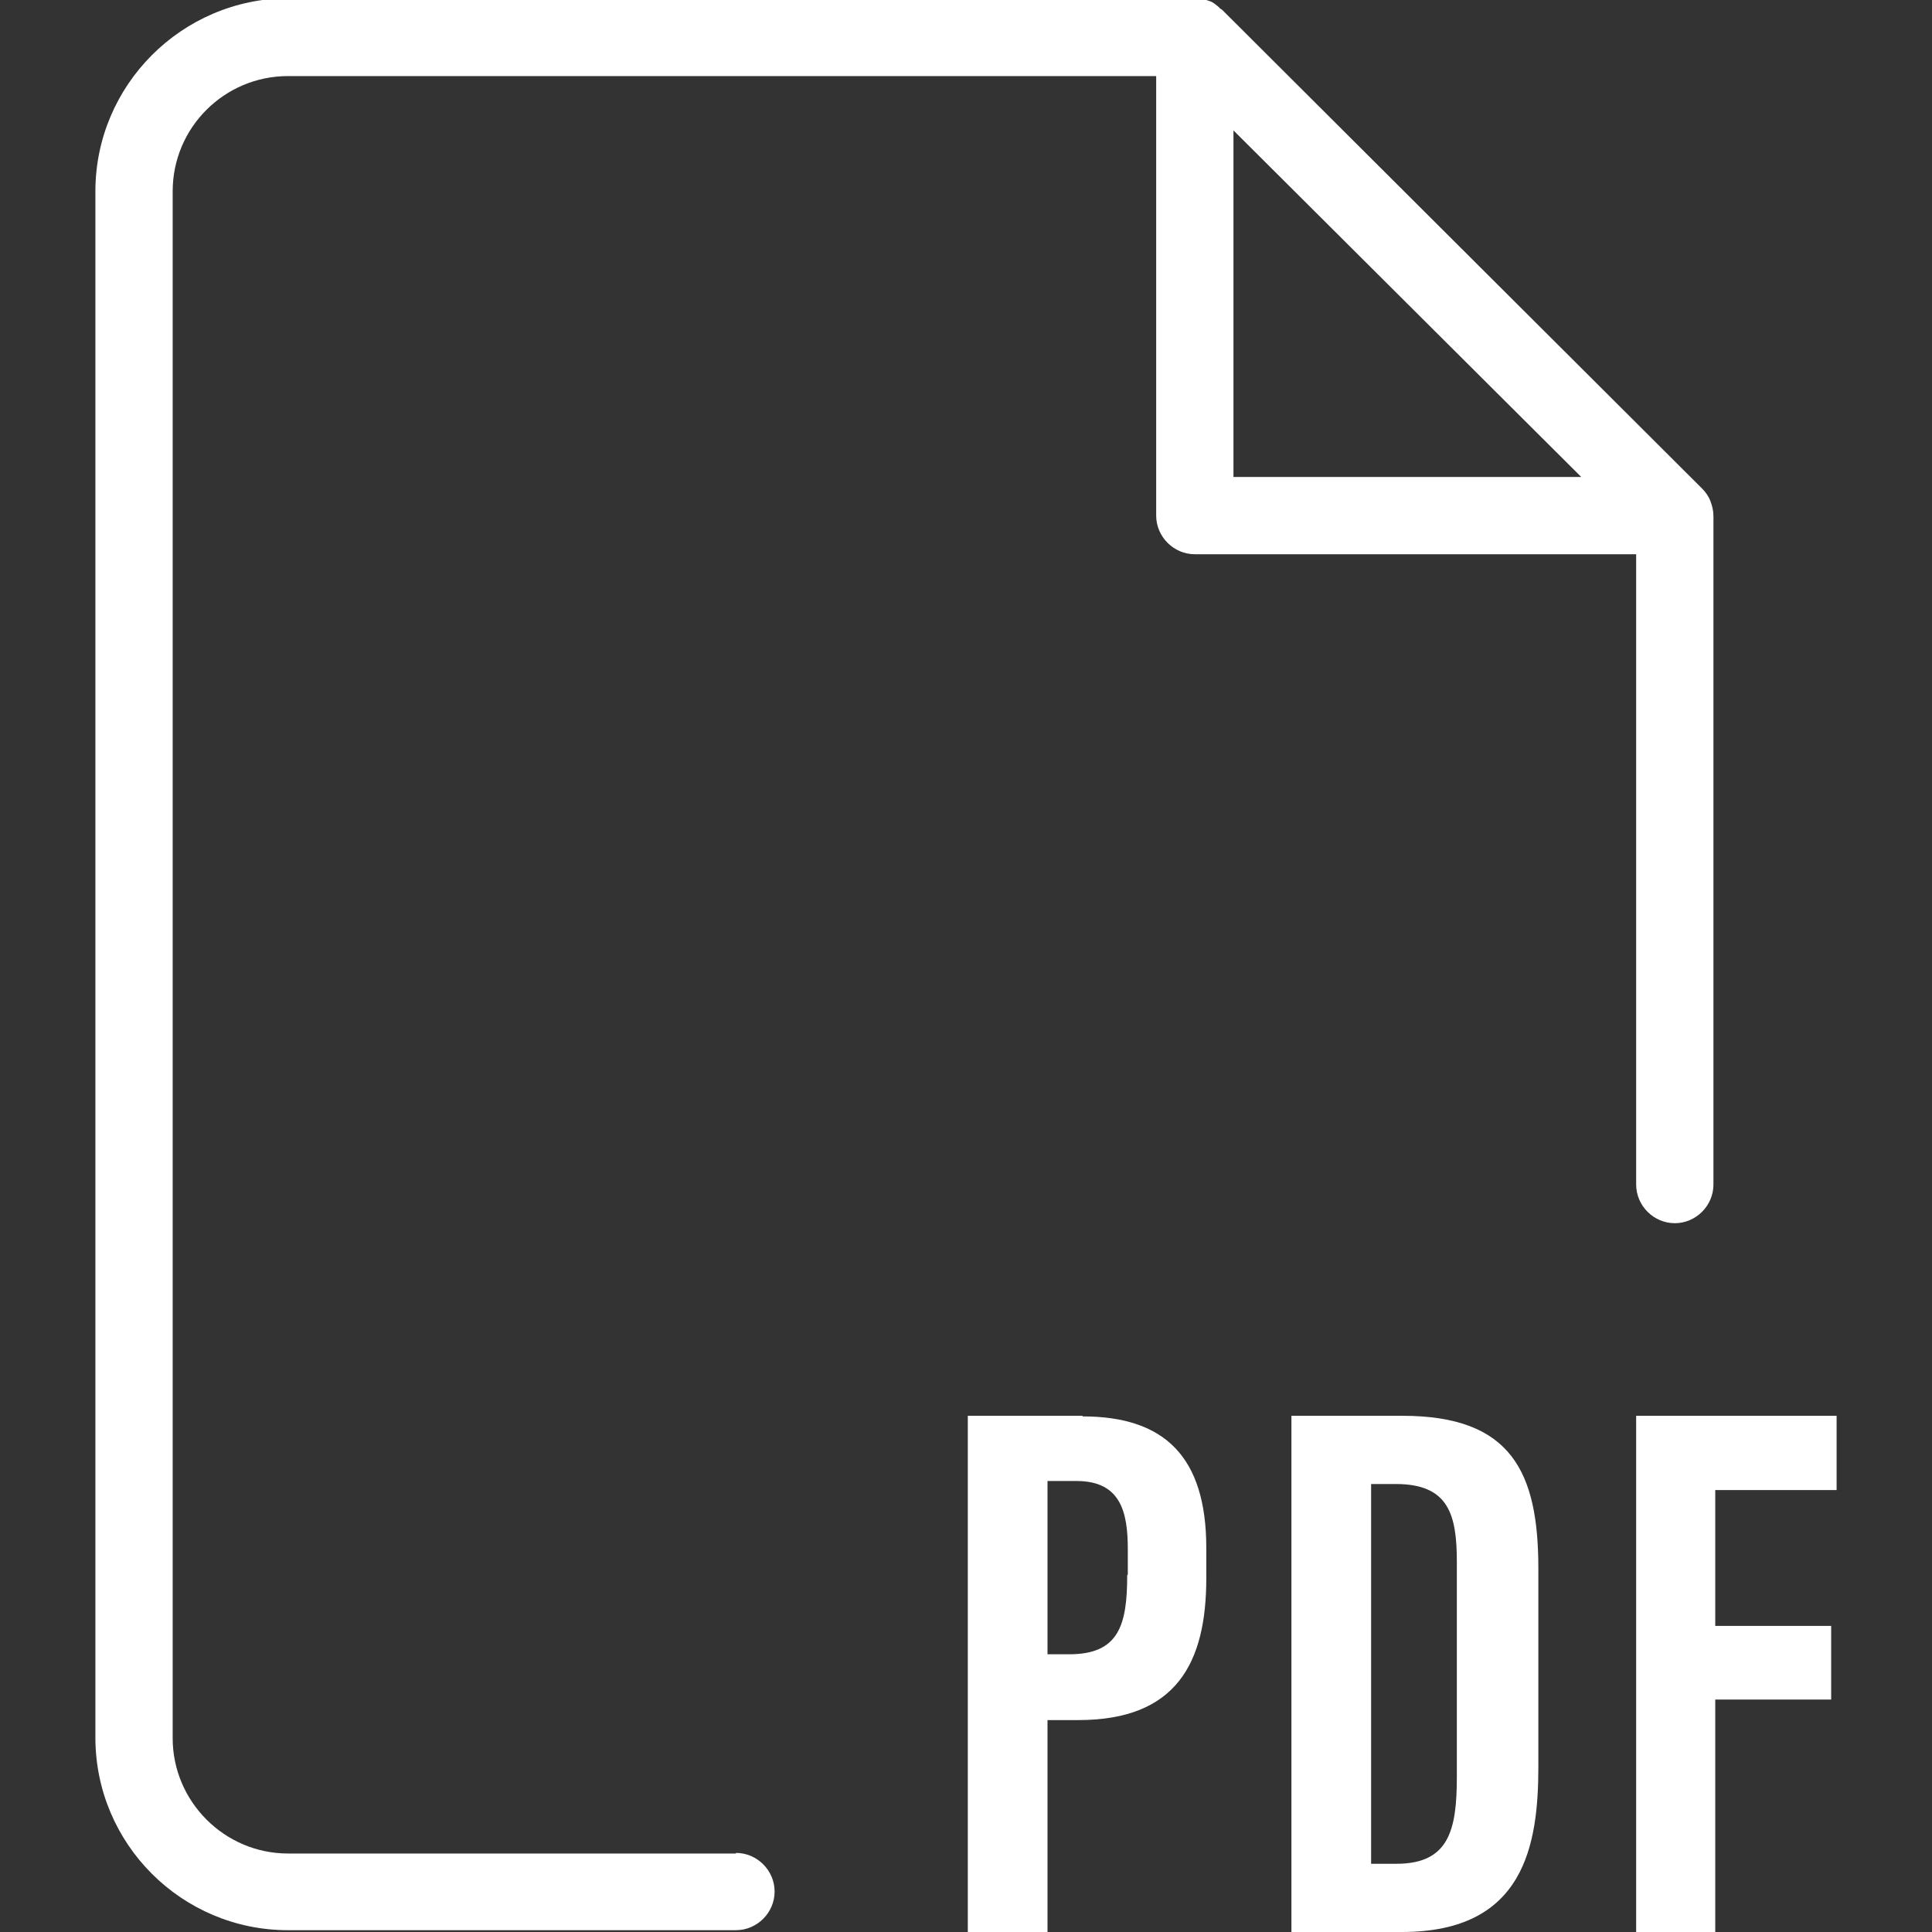
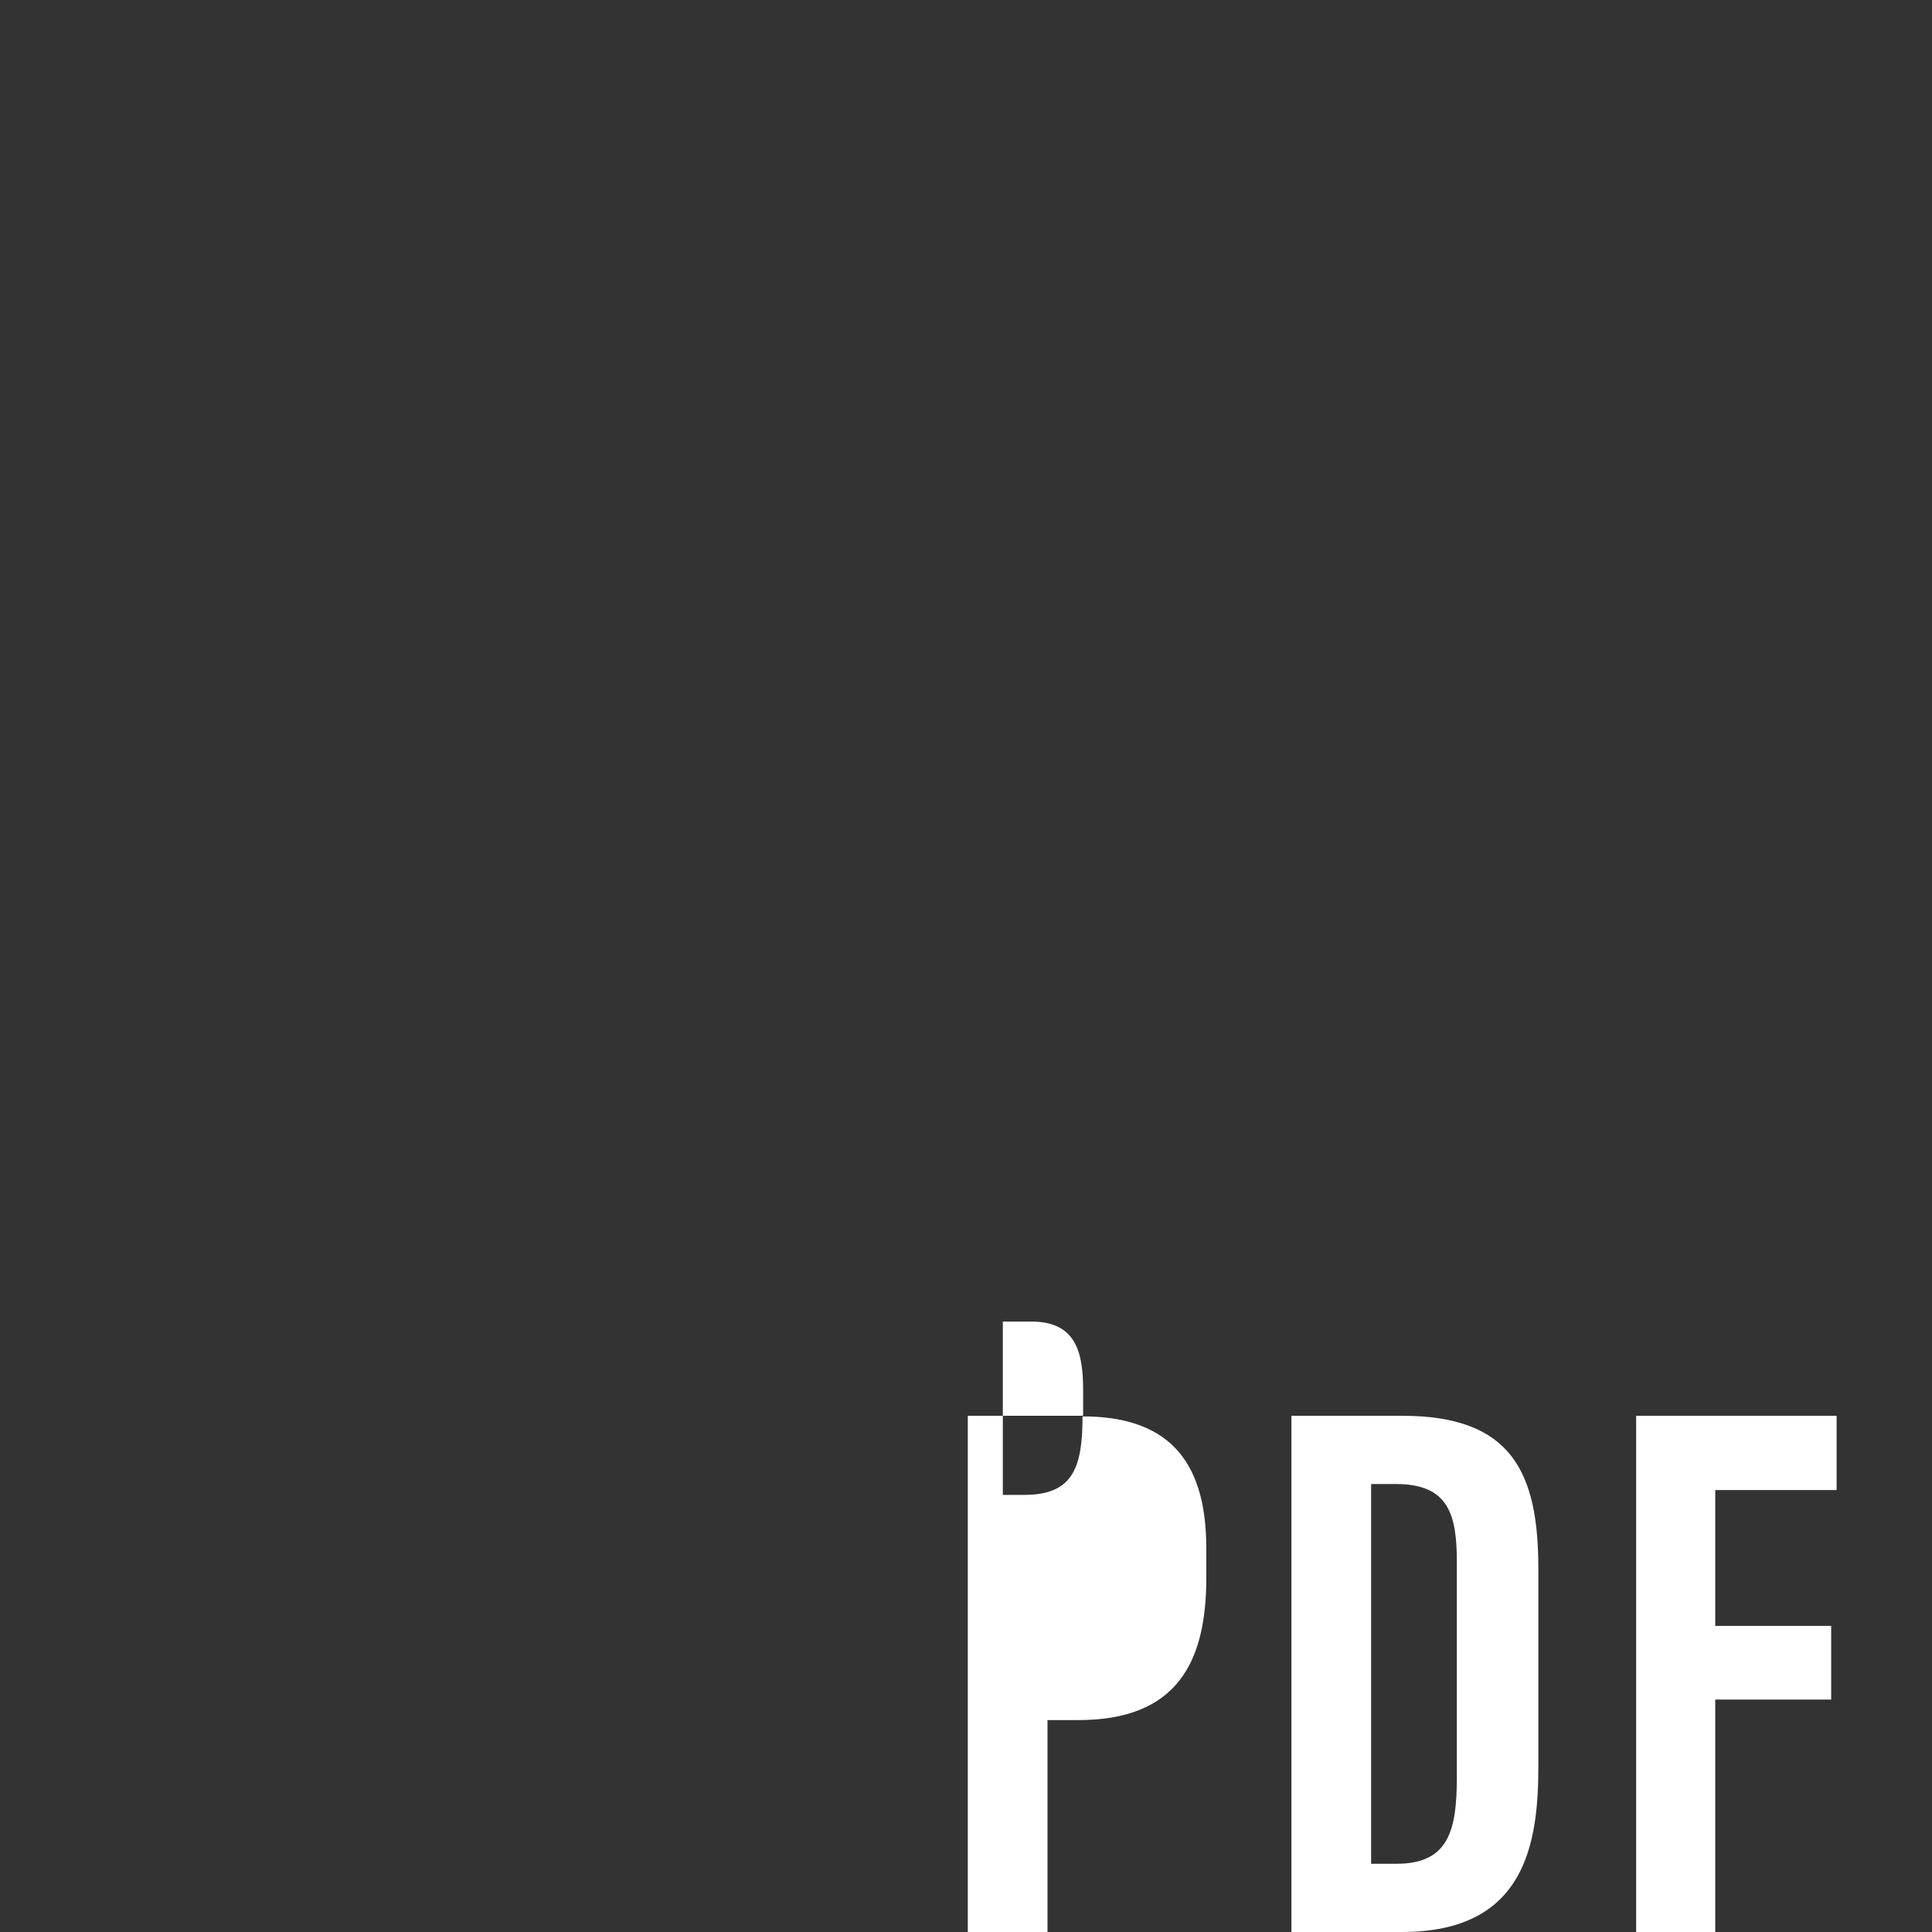
<svg xmlns="http://www.w3.org/2000/svg" id="Ikoner" viewBox="0 0 32 32">
  <rect x="0" y="0" width="32" height="32" fill="#333333" stroke="none" />
  <defs>
    <style>.cls-1{fill:#fff;stroke-width:0px;}</style>
  </defs>
-   <path class="cls-1" d="m17.93,23.45h-1.9v8.55h1.32v-3.51h.51c1.62,0,2.12-.94,2.12-2.35v-.5c0-1.51-.69-2.18-2.05-2.18Zm.74,2.64c0,.83-.14,1.31-.96,1.31h-.36v-2.87h.48c.73,0,.85.51.85,1.13v.42Z" />
+   <path class="cls-1" d="m17.93,23.45h-1.9v8.55h1.32v-3.51h.51c1.62,0,2.12-.94,2.12-2.35v-.5c0-1.51-.69-2.18-2.05-2.18Zc0,.83-.14,1.31-.96,1.31h-.36v-2.87h.48c.73,0,.85.51.85,1.13v.42Z" />
  <path class="cls-1" d="m23.22,23.45h-1.83v8.55h1.83c2.03,0,2.26-1.44,2.26-2.74v-3.28c0-1.59-.44-2.53-2.25-2.53Zm.91,5.98c0,.88-.13,1.44-1,1.44h-.42v-6.29h.41c.87,0,1.01.5,1.01,1.29v3.56Z" />
  <polygon class="cls-1" points="27.1 32 28.41 32 28.41 28.15 30.33 28.15 30.33 26.93 28.41 26.93 28.41 24.68 30.42 24.68 30.42 23.45 27.1 23.45 27.1 32" />
-   <path class="cls-1" d="m12.19,30.7h-2.58s-4.84,0-4.84,0c-1.05,0-1.91-.86-1.91-1.91V3.17c0-1.06.86-1.91,1.91-1.91h14.38v7.28c0,.35.29.64.64.64h7.31v9.31h0v1.13c0,.35.29.64.64.64s.64-.29.64-.64v-3.65s0,0,0,0v-7.42c0-.09-.02-.17-.05-.25-.03-.08-.08-.15-.14-.21,0,0,0,0,0,0L20.24.16s-.04-.02-.05-.04c-.05-.04-.09-.08-.15-.1-.08-.03-.16-.05-.25-.05H4.77C3.01-.02,1.58,1.41,1.58,3.17v25.61c0,1.76,1.43,3.19,3.19,3.19h3.77s0,0,0,0h3.65c.35,0,.64-.29.64-.64s-.29-.64-.64-.64ZM20.43,2.16l5.76,5.74h-5.76V2.16Z" />
</svg>